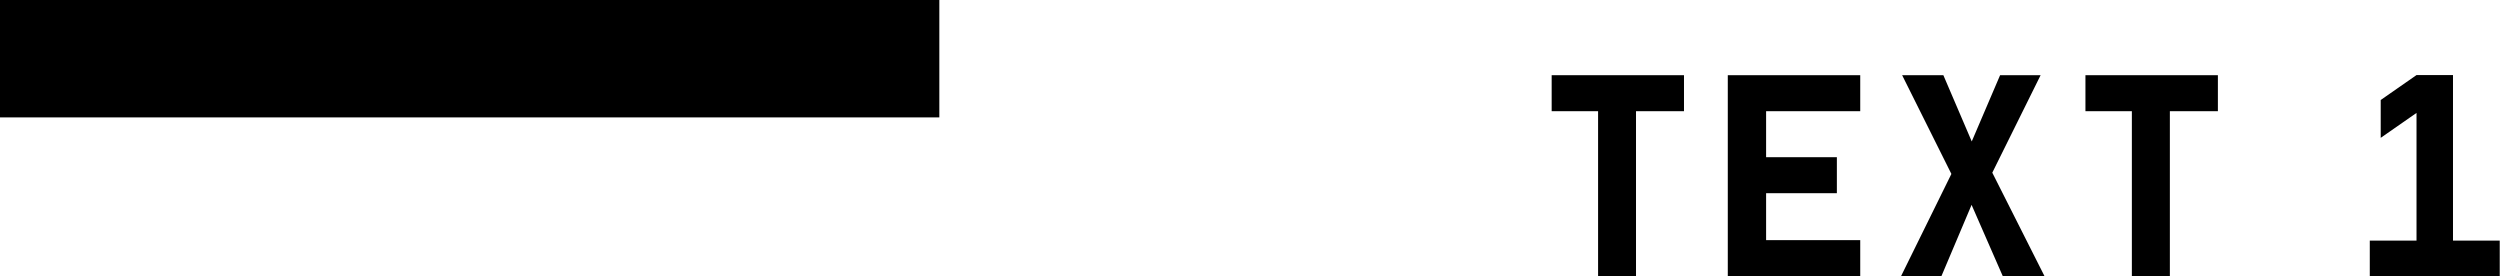
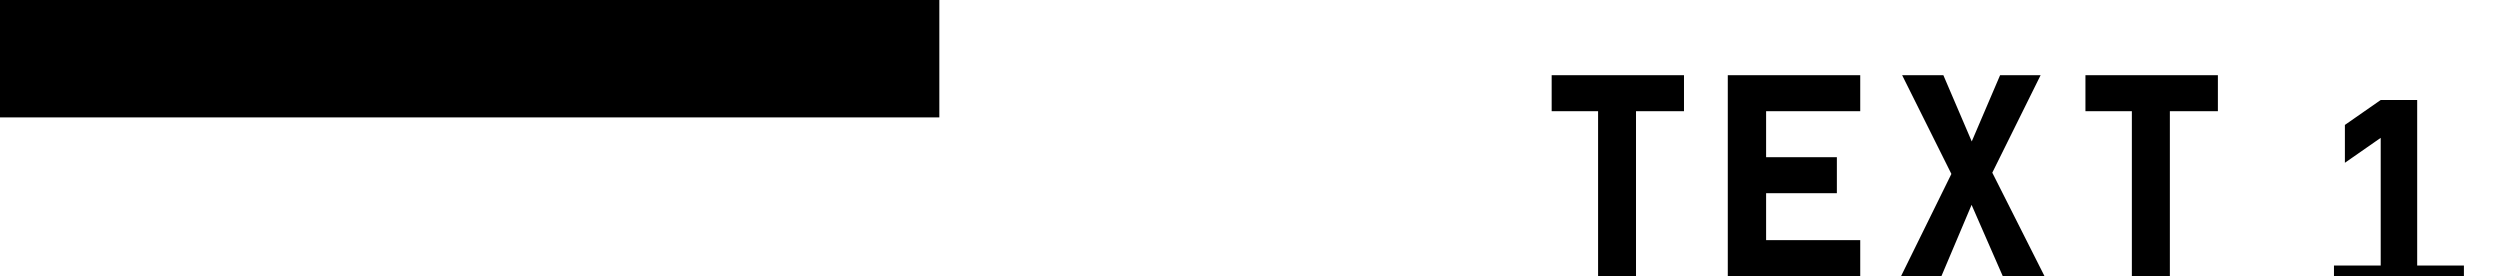
<svg xmlns="http://www.w3.org/2000/svg" width="63.875" height="7.062" viewBox="0 0 63.875 7.062">
  <defs>
    <style>.cls-1{fill-rule:evenodd}</style>
  </defs>
-   <path id="TEXT_1" data-name="TEXT 1" class="cls-1" d="M187 183h24v3h-24v-3zm43.029 1.922h-3.384v.919h1.186v4.222h.969v-4.222h1.226v-.919zm4.5.919v-.919h-3.384v5.141h3.384v-.927h-2.405v-1.2h1.808v-.919h-1.808v-1.176h2.405zm2.845 2.393l.8 1.829h1.067l-1.338-2.651 1.234-2.49h-1.035l-.724 1.692-.725-1.692H235.6l1.258 2.522-1.29 2.619h1.032zm6.293-3.312h-3.384v.919h1.186v4.222h.971v-4.222h1.227v-.919zm4.16 1.6l.915-.637v3.263h-1.194v.911h3.32v-.911h-1.194v-4.23h-.932l-.915.637v.967z" transform="translate(-187 -183)" />
+   <path id="TEXT_1" data-name="TEXT 1" class="cls-1" d="M187 183h24v3h-24v-3zm43.029 1.922h-3.384v.919h1.186v4.222h.969v-4.222h1.226v-.919zm4.5.919v-.919h-3.384v5.141h3.384v-.927h-2.405v-1.2h1.808v-.919h-1.808v-1.176h2.405zm2.845 2.393l.8 1.829h1.067l-1.338-2.651 1.234-2.49h-1.035l-.724 1.692-.725-1.692H235.6l1.258 2.522-1.29 2.619h1.032zm6.293-3.312h-3.384v.919h1.186v4.222h.971v-4.222h1.227v-.919zm4.16 1.6v3.263h-1.194v.911h3.32v-.911h-1.194v-4.23h-.932l-.915.637v.967z" transform="translate(-187 -183)" />
</svg>